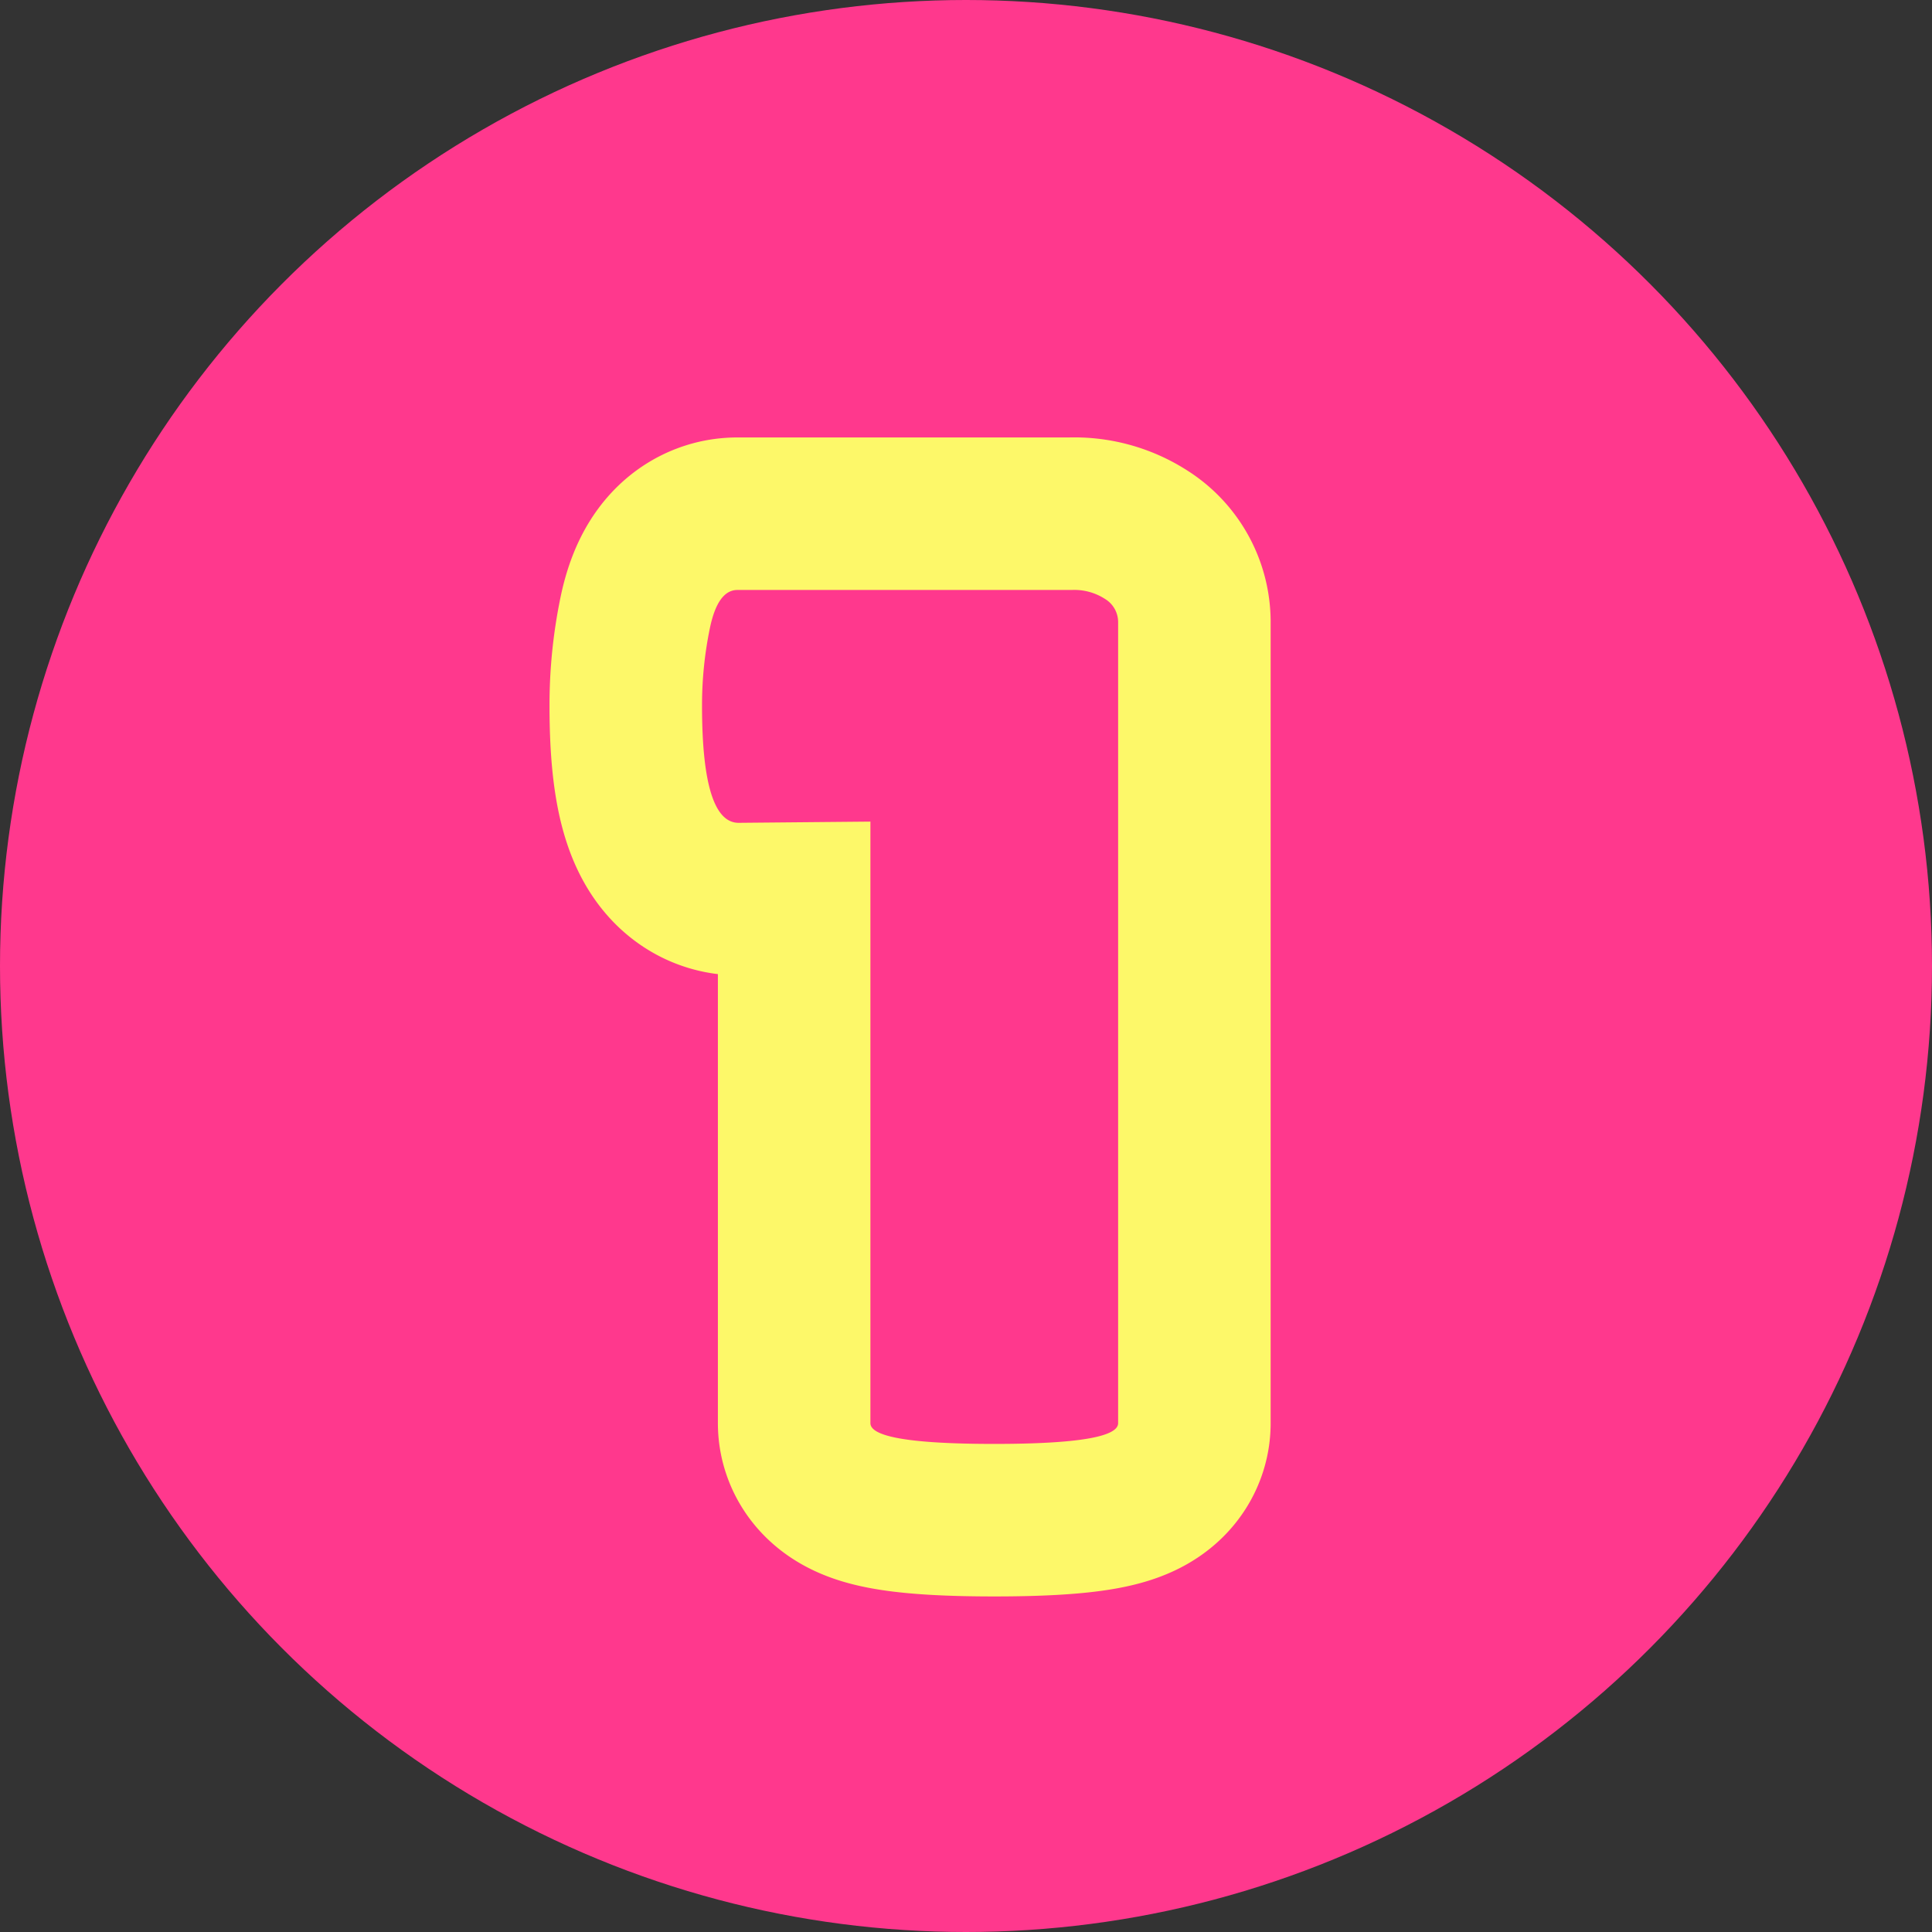
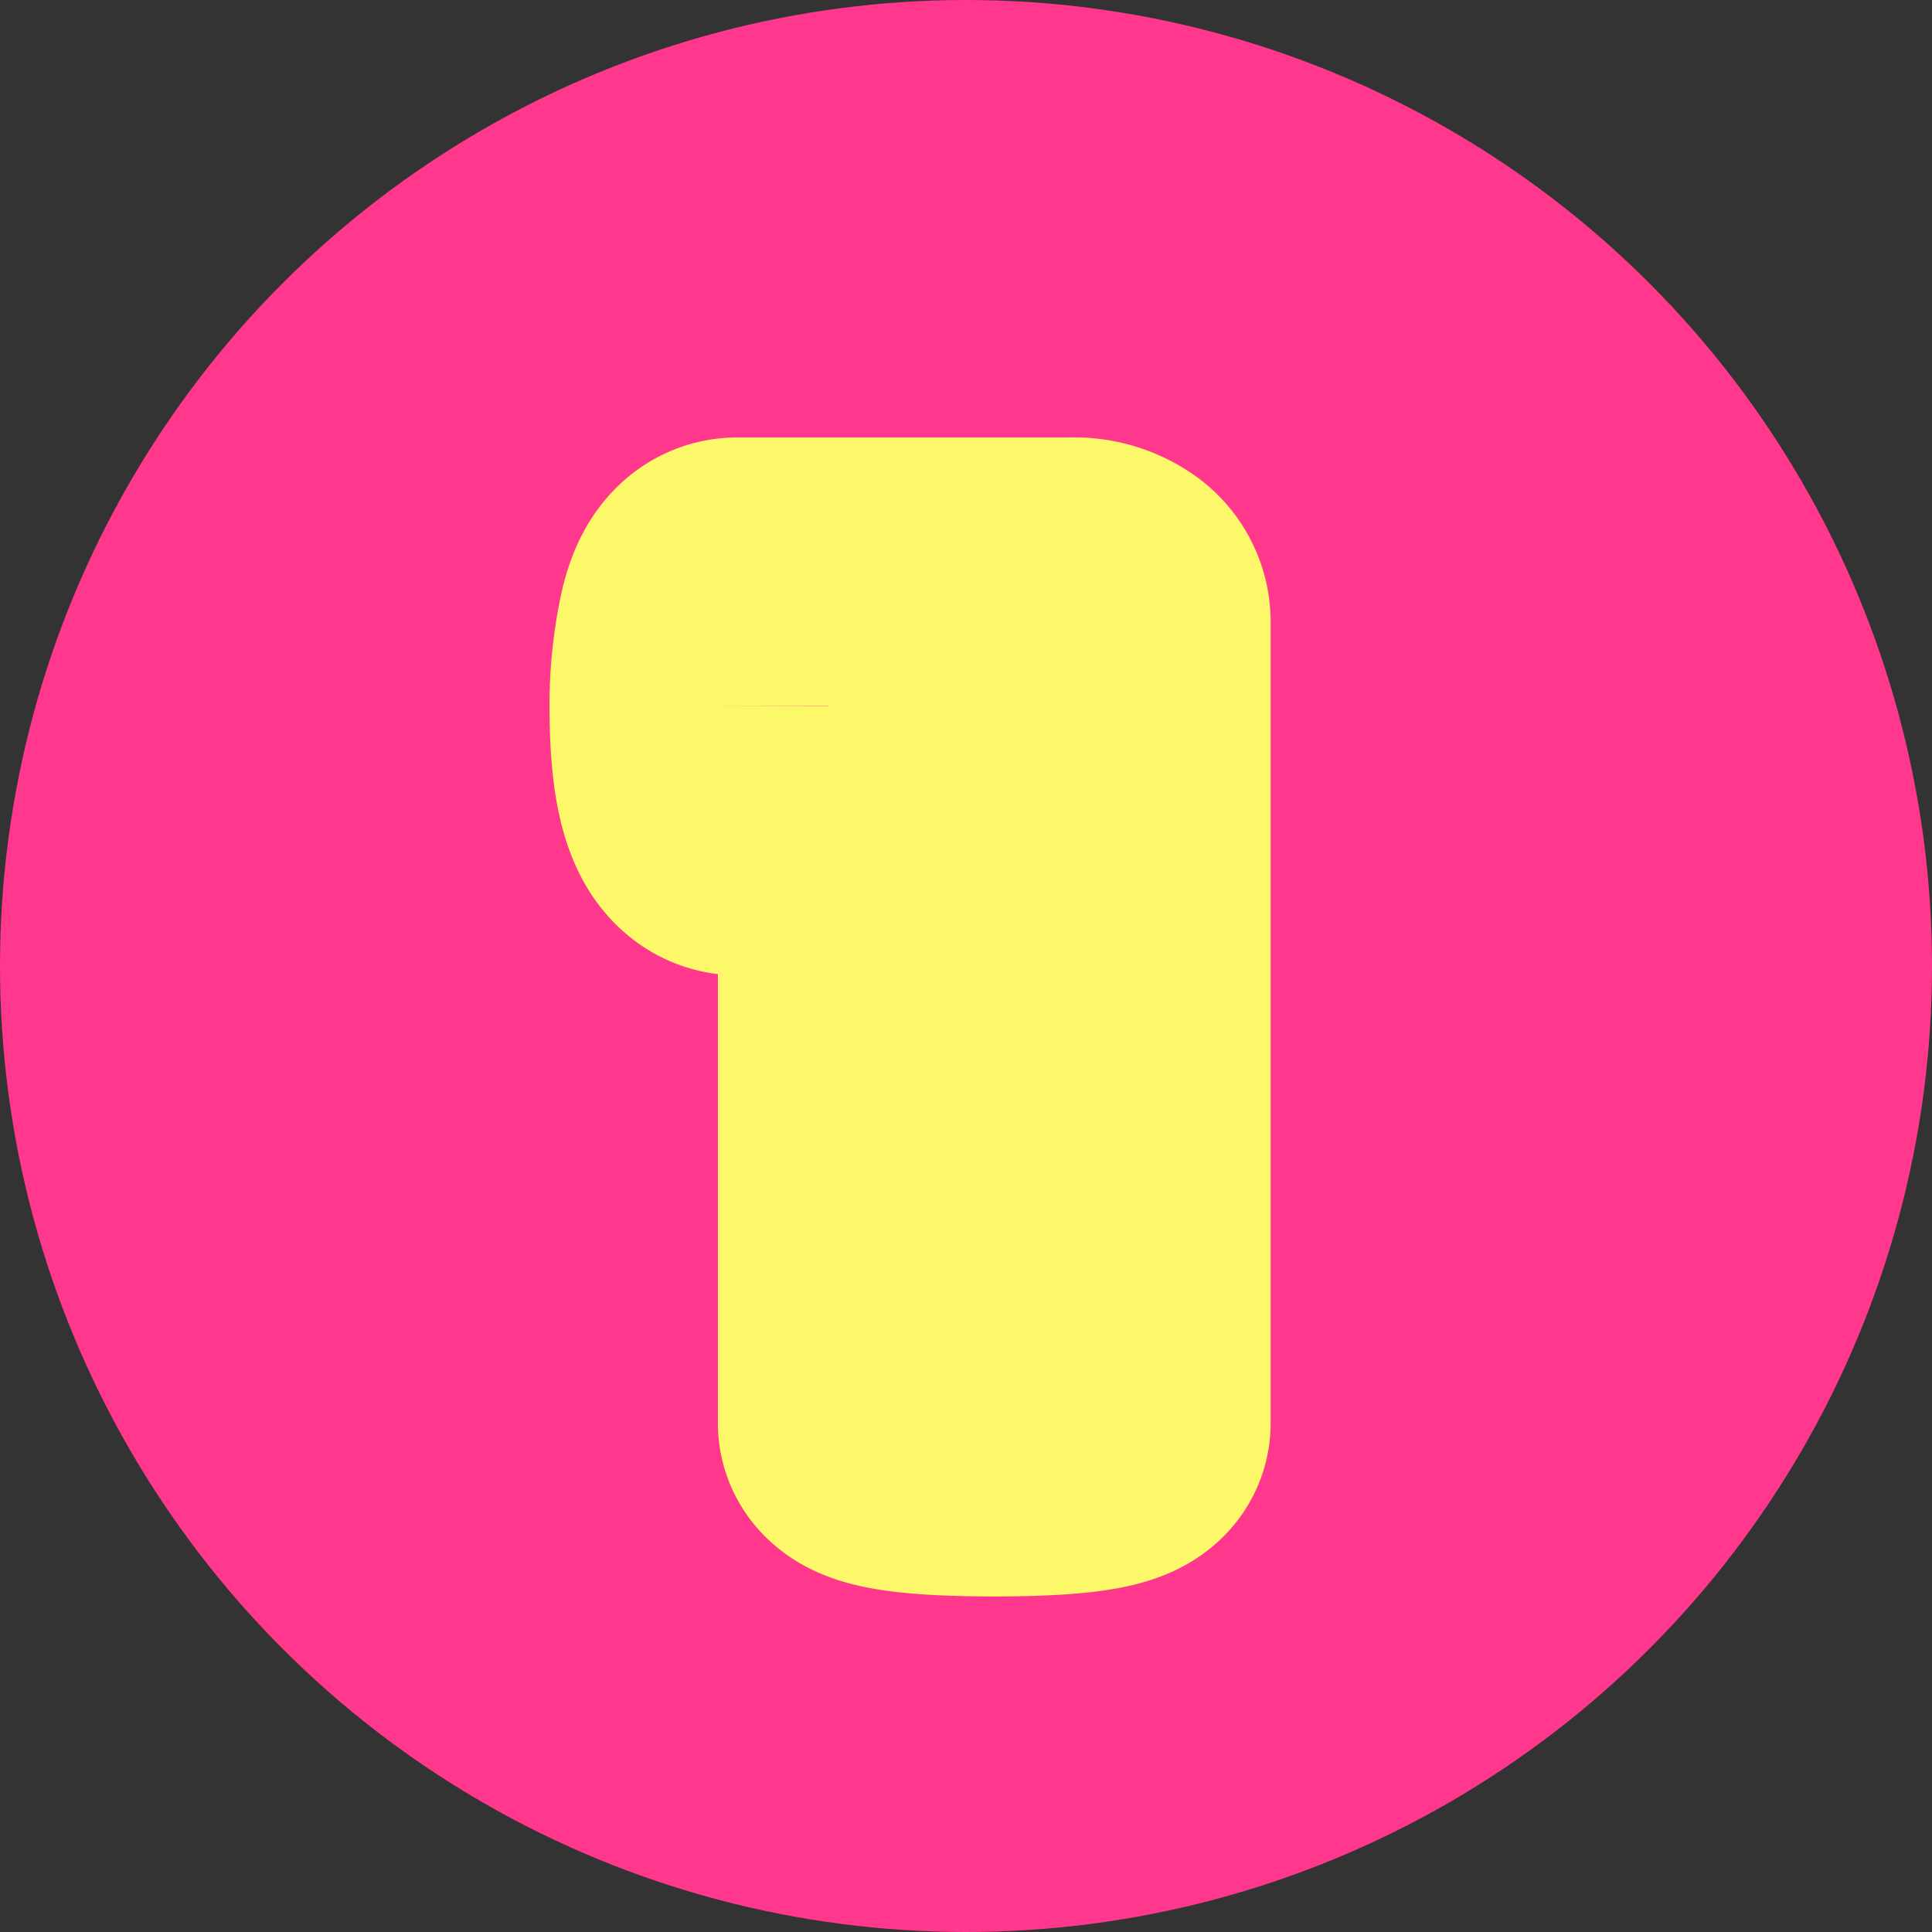
<svg xmlns="http://www.w3.org/2000/svg" width="38" height="38" viewBox="0 0 38 38">
  <rect x="0" y="0" width="38" height="38" fill="#333333" stroke="none" />
  <g id="_1" data-name="1" transform="translate(-32 -730)">
    <circle id="Ellipse_3314" cx="19" cy="19" r="19" fill="#ff388d" data-name="Ellipse 3314" transform="translate(32 730)" />
    <g id="Group_351465" data-name="Group 351465" transform="translate(1273.32 2128.4)">
      <path id="Path_533891" fill="none" stroke="#fdf869" stroke-width="6" d="M3.672-.408Q3.672 0 1.236 0T-1.2-.408V-12.24l-2.592.024q-.72 0-.72-2.3a7.466 7.466 0 0 1 .156-1.536q.156-.744.54-.744H2.76a1.111 1.111 0 0 1 .66.18.531.531 0 0 1 .252.444Z" data-name="Path 533891" transform="translate(-1223 -1370)" />
-       <path id="Path_533890" fill="#ff388d" d="M3.672-.408Q3.672 0 1.236 0T-1.2-.408V-12.24l-2.592.024q-.72 0-.72-2.3a7.466 7.466 0 0 1 .156-1.536q.156-.744.54-.744H2.76a1.111 1.111 0 0 1 .66.18.531.531 0 0 1 .252.444Z" data-name="Path 533890" transform="translate(-1223 -1370)" />
    </g>
  </g>
</svg>